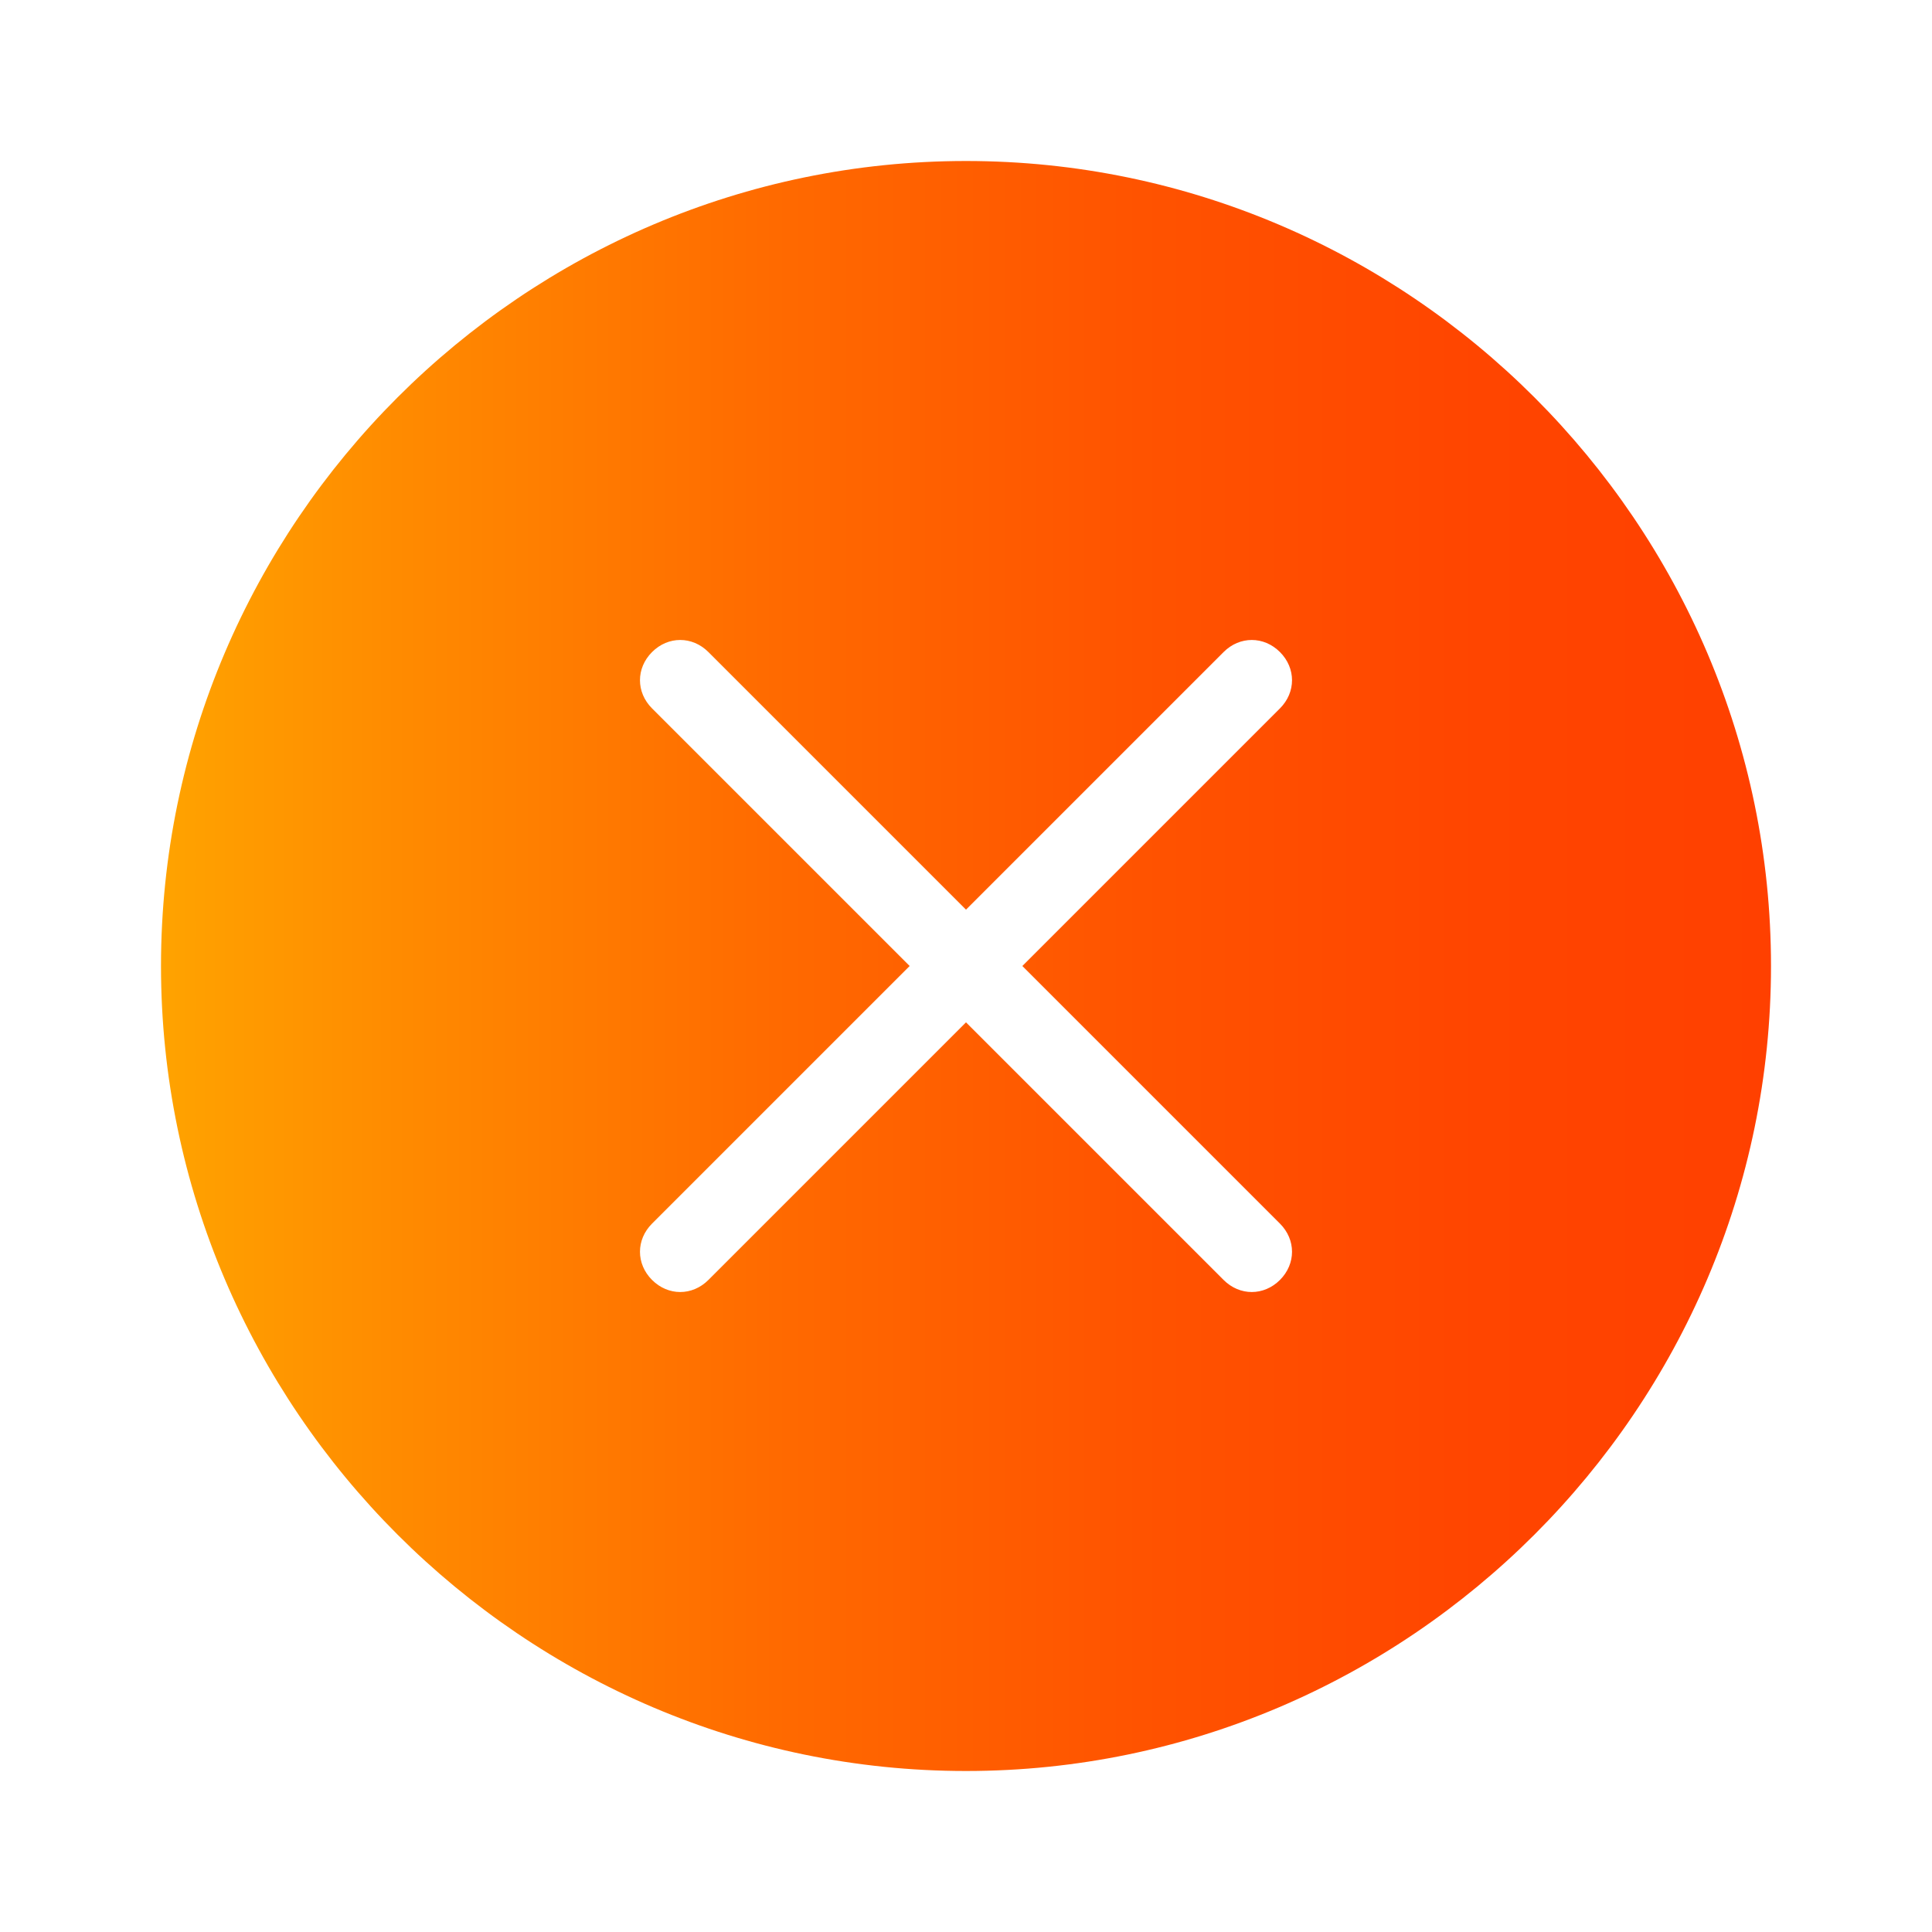
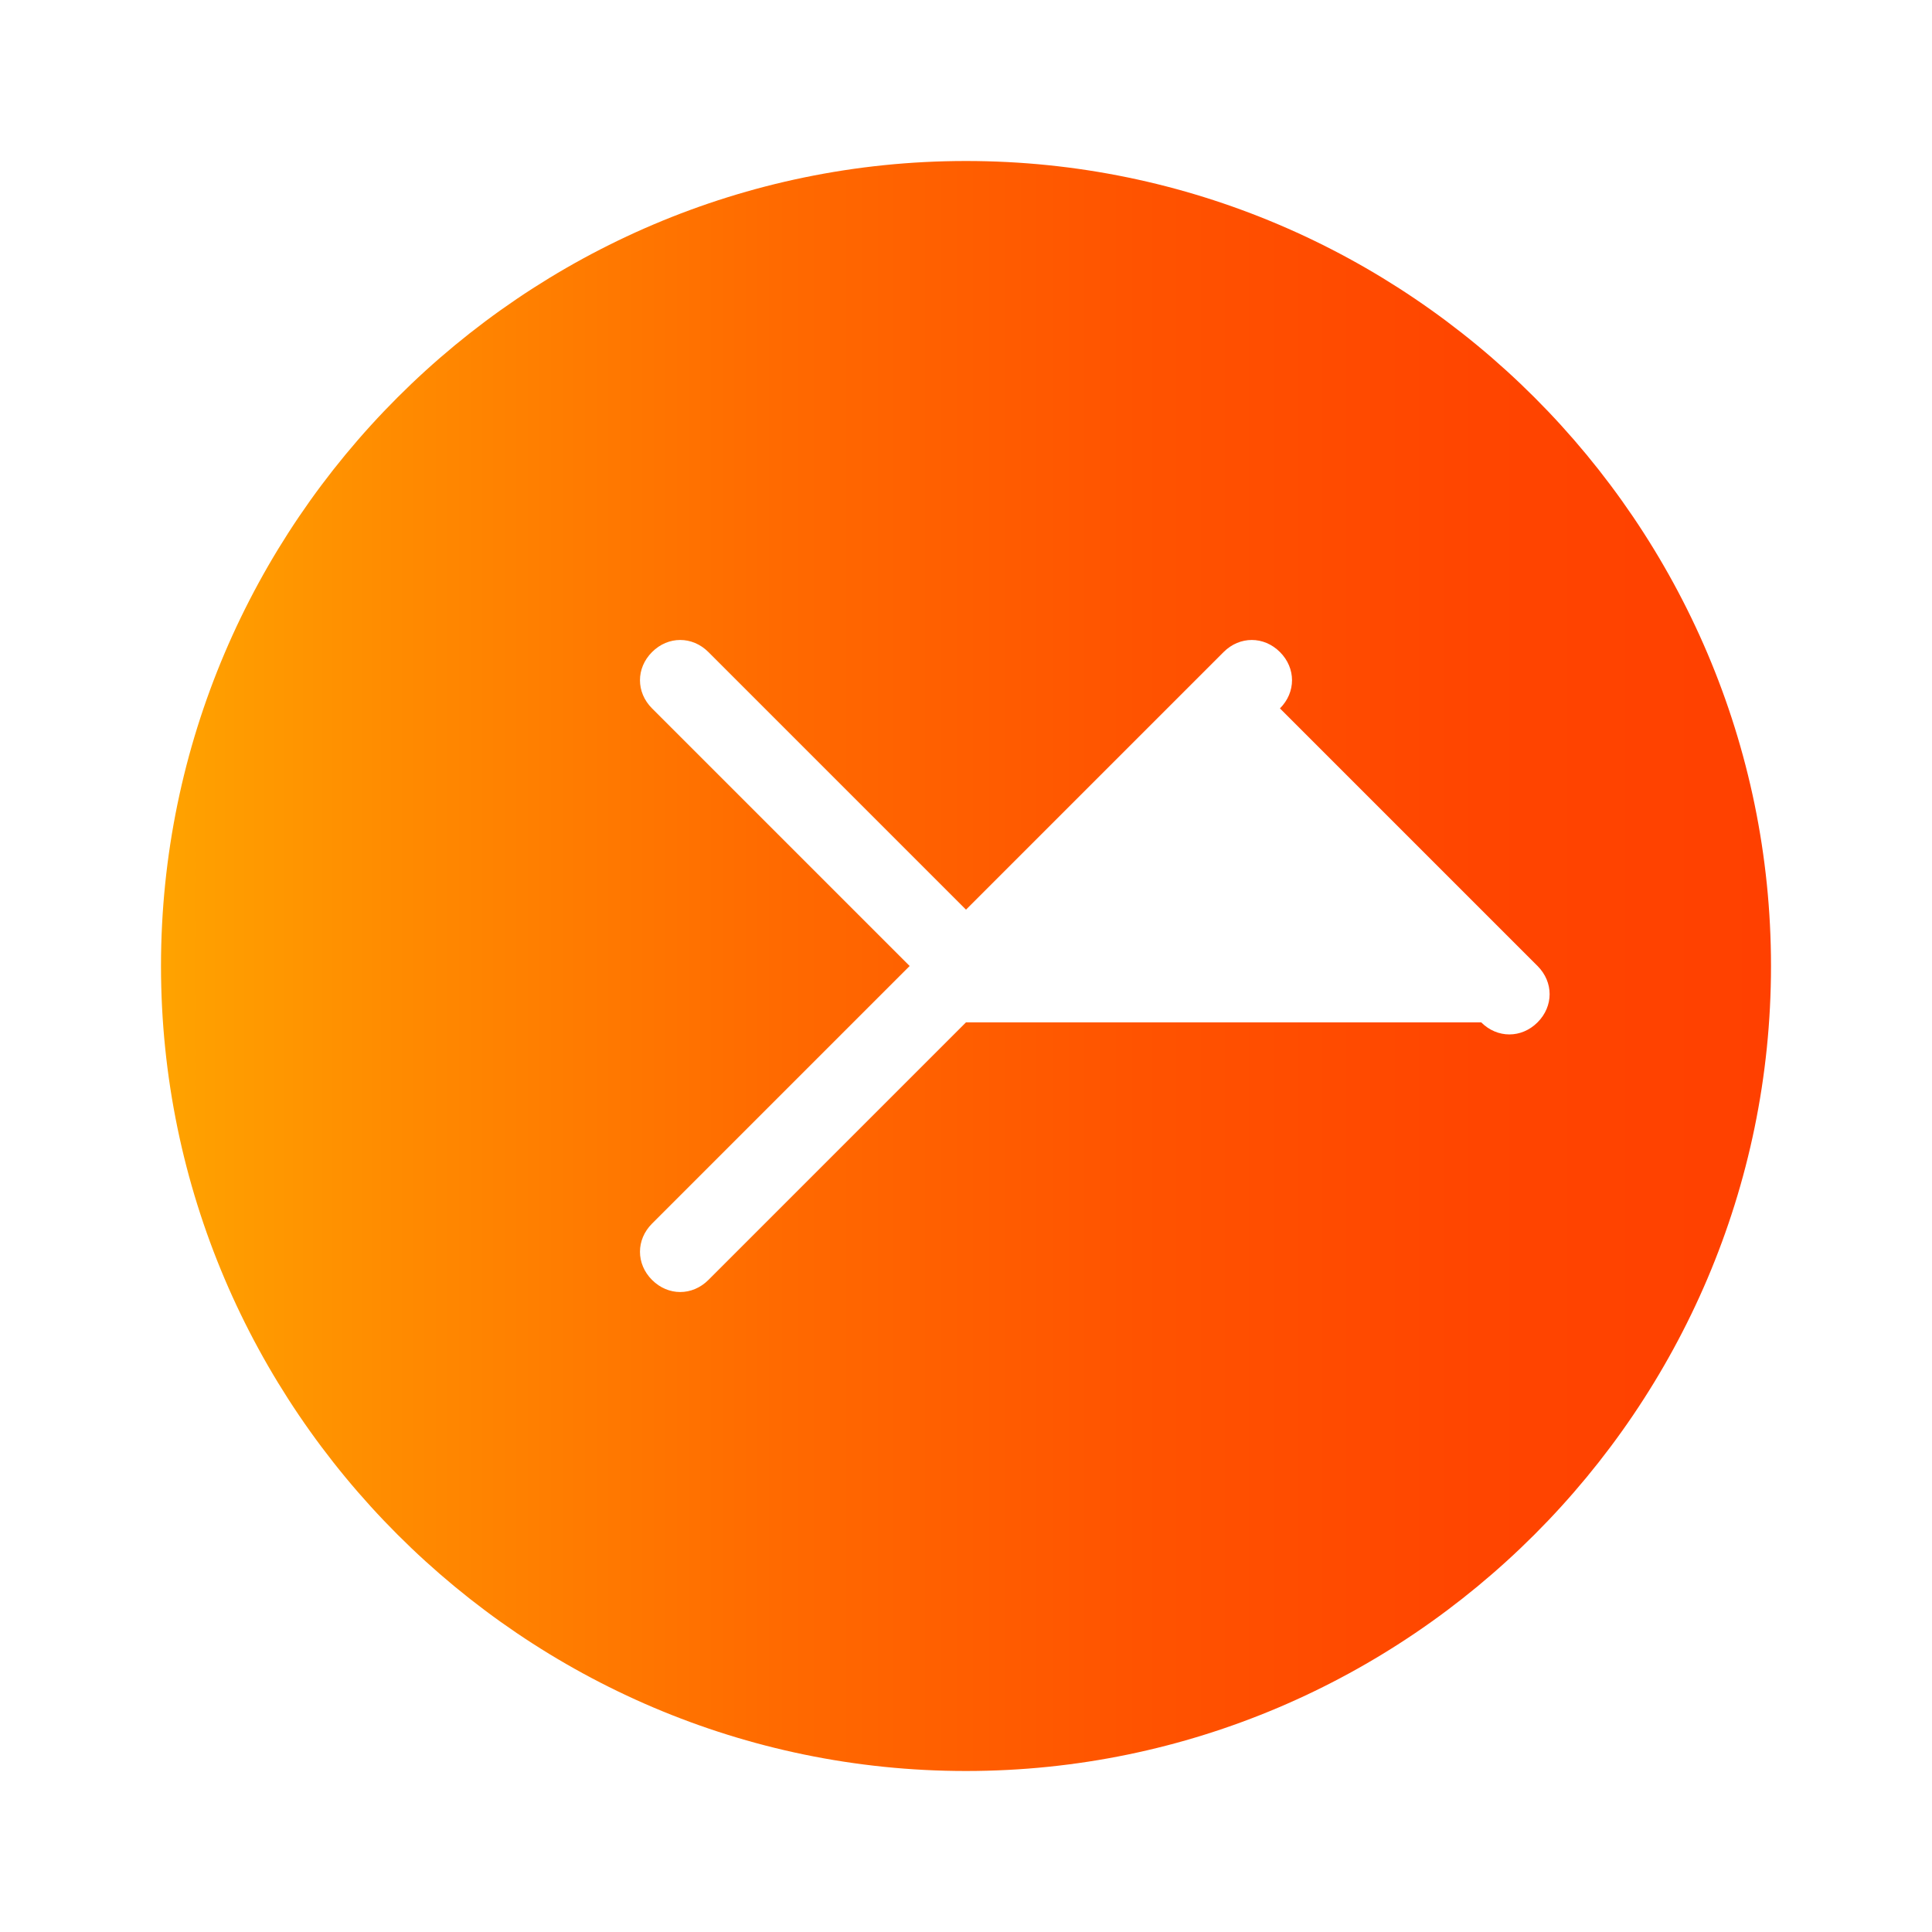
<svg xmlns="http://www.w3.org/2000/svg" id="Слой_1" x="0px" y="0px" viewBox="0 0 48 48" style="enable-background:new 0 0 48 48;" xml:space="preserve">
  <style type="text/css"> .st0{fill-rule:evenodd;clip-rule:evenodd;fill:url(#SVGID_1_);} </style>
  <linearGradient id="SVGID_1_" gradientUnits="userSpaceOnUse" x1="4" y1="24" x2="44" y2="24">
    <stop offset="0" style="stop-color:#FFA300" />
    <stop offset="0.146" style="stop-color:#FF8B00" />
    <stop offset="0.381" style="stop-color:#FF6A00" />
    <stop offset="0.608" style="stop-color:#FF5300" />
    <stop offset="0.819" style="stop-color:#FF4500" />
    <stop offset="1" style="stop-color:#FF4000" />
  </linearGradient>
-   <path class="st0" d="M44,24c0,11-9,20-20,20S4,35,4,24S13,4,24,4S44,13,44,24z M16.2,31.8c-0.4-0.4-0.4-1,0-1.4l6.4-6.4l-6.4-6.4 c-0.4-0.4-0.4-1,0-1.4c0.4-0.4,1-0.4,1.4,0l6.4,6.4l6.4-6.4c0.4-0.4,1-0.4,1.4,0c0.4,0.4,0.4,1,0,1.4L25.4,24l6.4,6.4 c0.4,0.4,0.4,1,0,1.4c-0.4,0.4-1,0.4-1.4,0L24,25.4l-6.4,6.4C17.2,32.2,16.6,32.2,16.2,31.8z" />
+   <path class="st0" d="M44,24c0,11-9,20-20,20S4,35,4,24S13,4,24,4S44,13,44,24z M16.2,31.8c-0.4-0.4-0.4-1,0-1.4l6.4-6.4l-6.4-6.4 c-0.4-0.4-0.4-1,0-1.4c0.4-0.4,1-0.4,1.4,0l6.4,6.4l6.4-6.4c0.4-0.4,1-0.4,1.4,0c0.4,0.4,0.4,1,0,1.4l6.4,6.4 c0.4,0.4,0.4,1,0,1.4c-0.4,0.4-1,0.4-1.4,0L24,25.4l-6.4,6.4C17.2,32.2,16.6,32.2,16.2,31.8z" />
</svg>